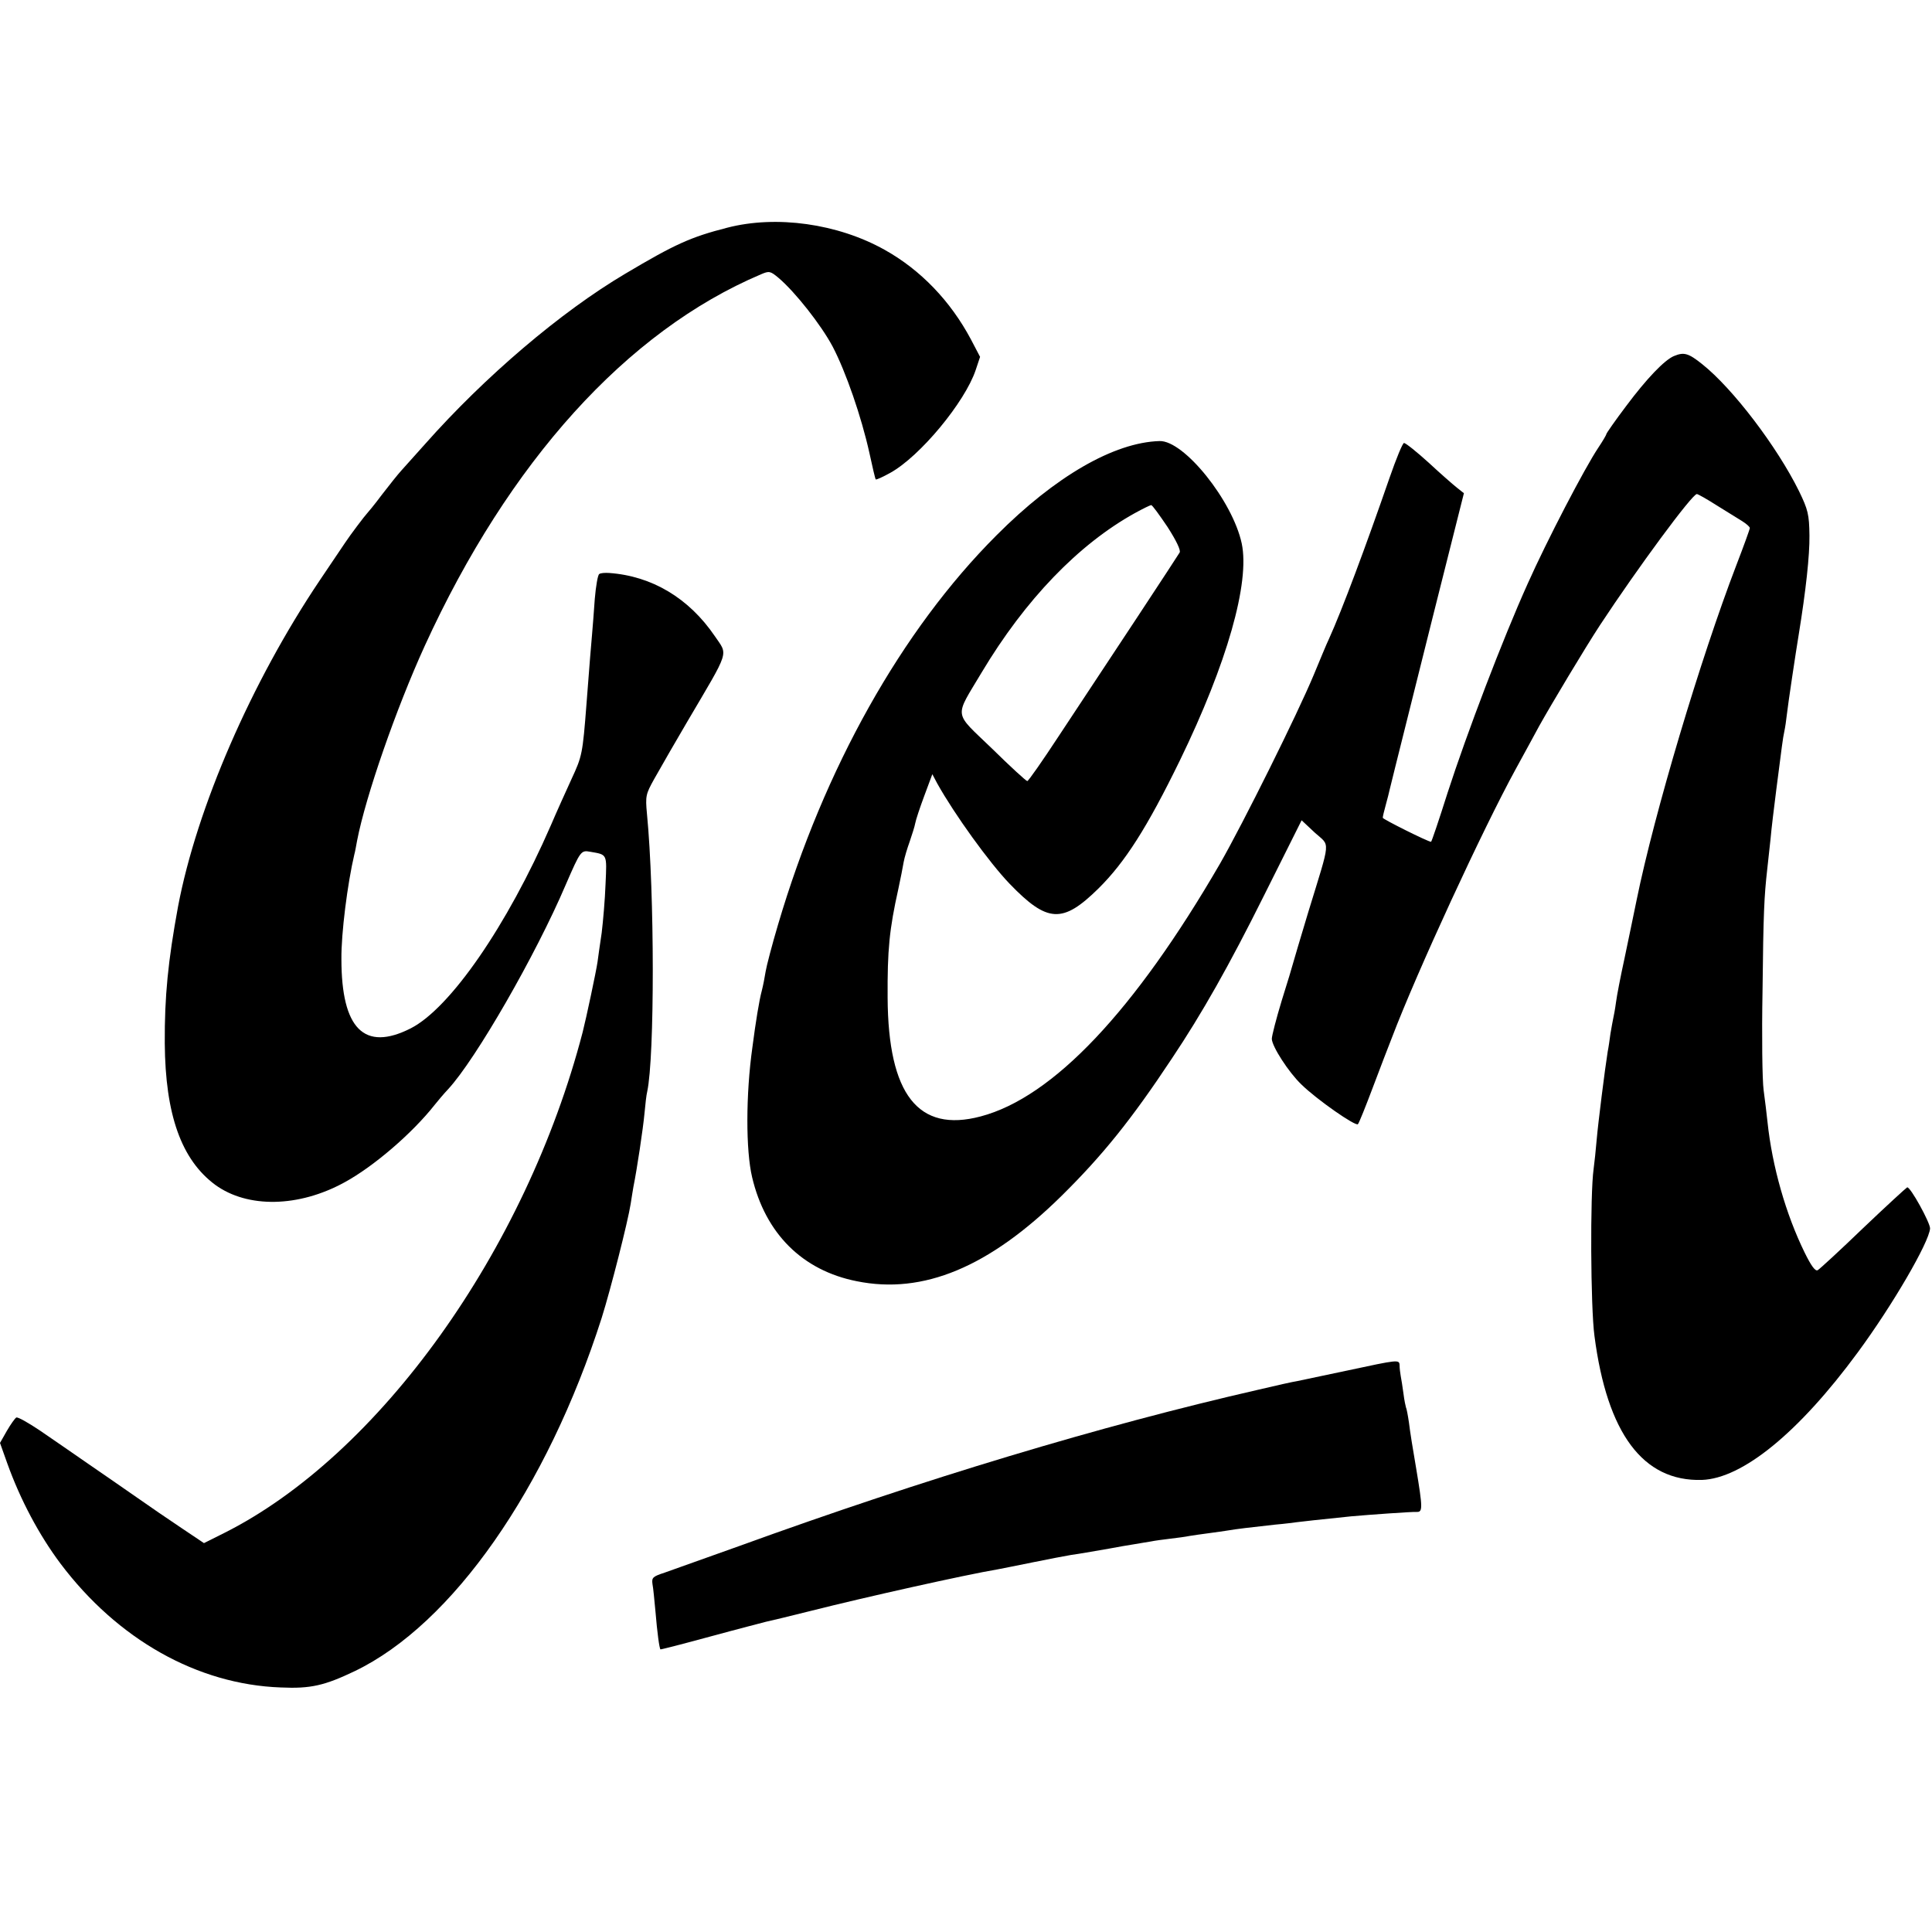
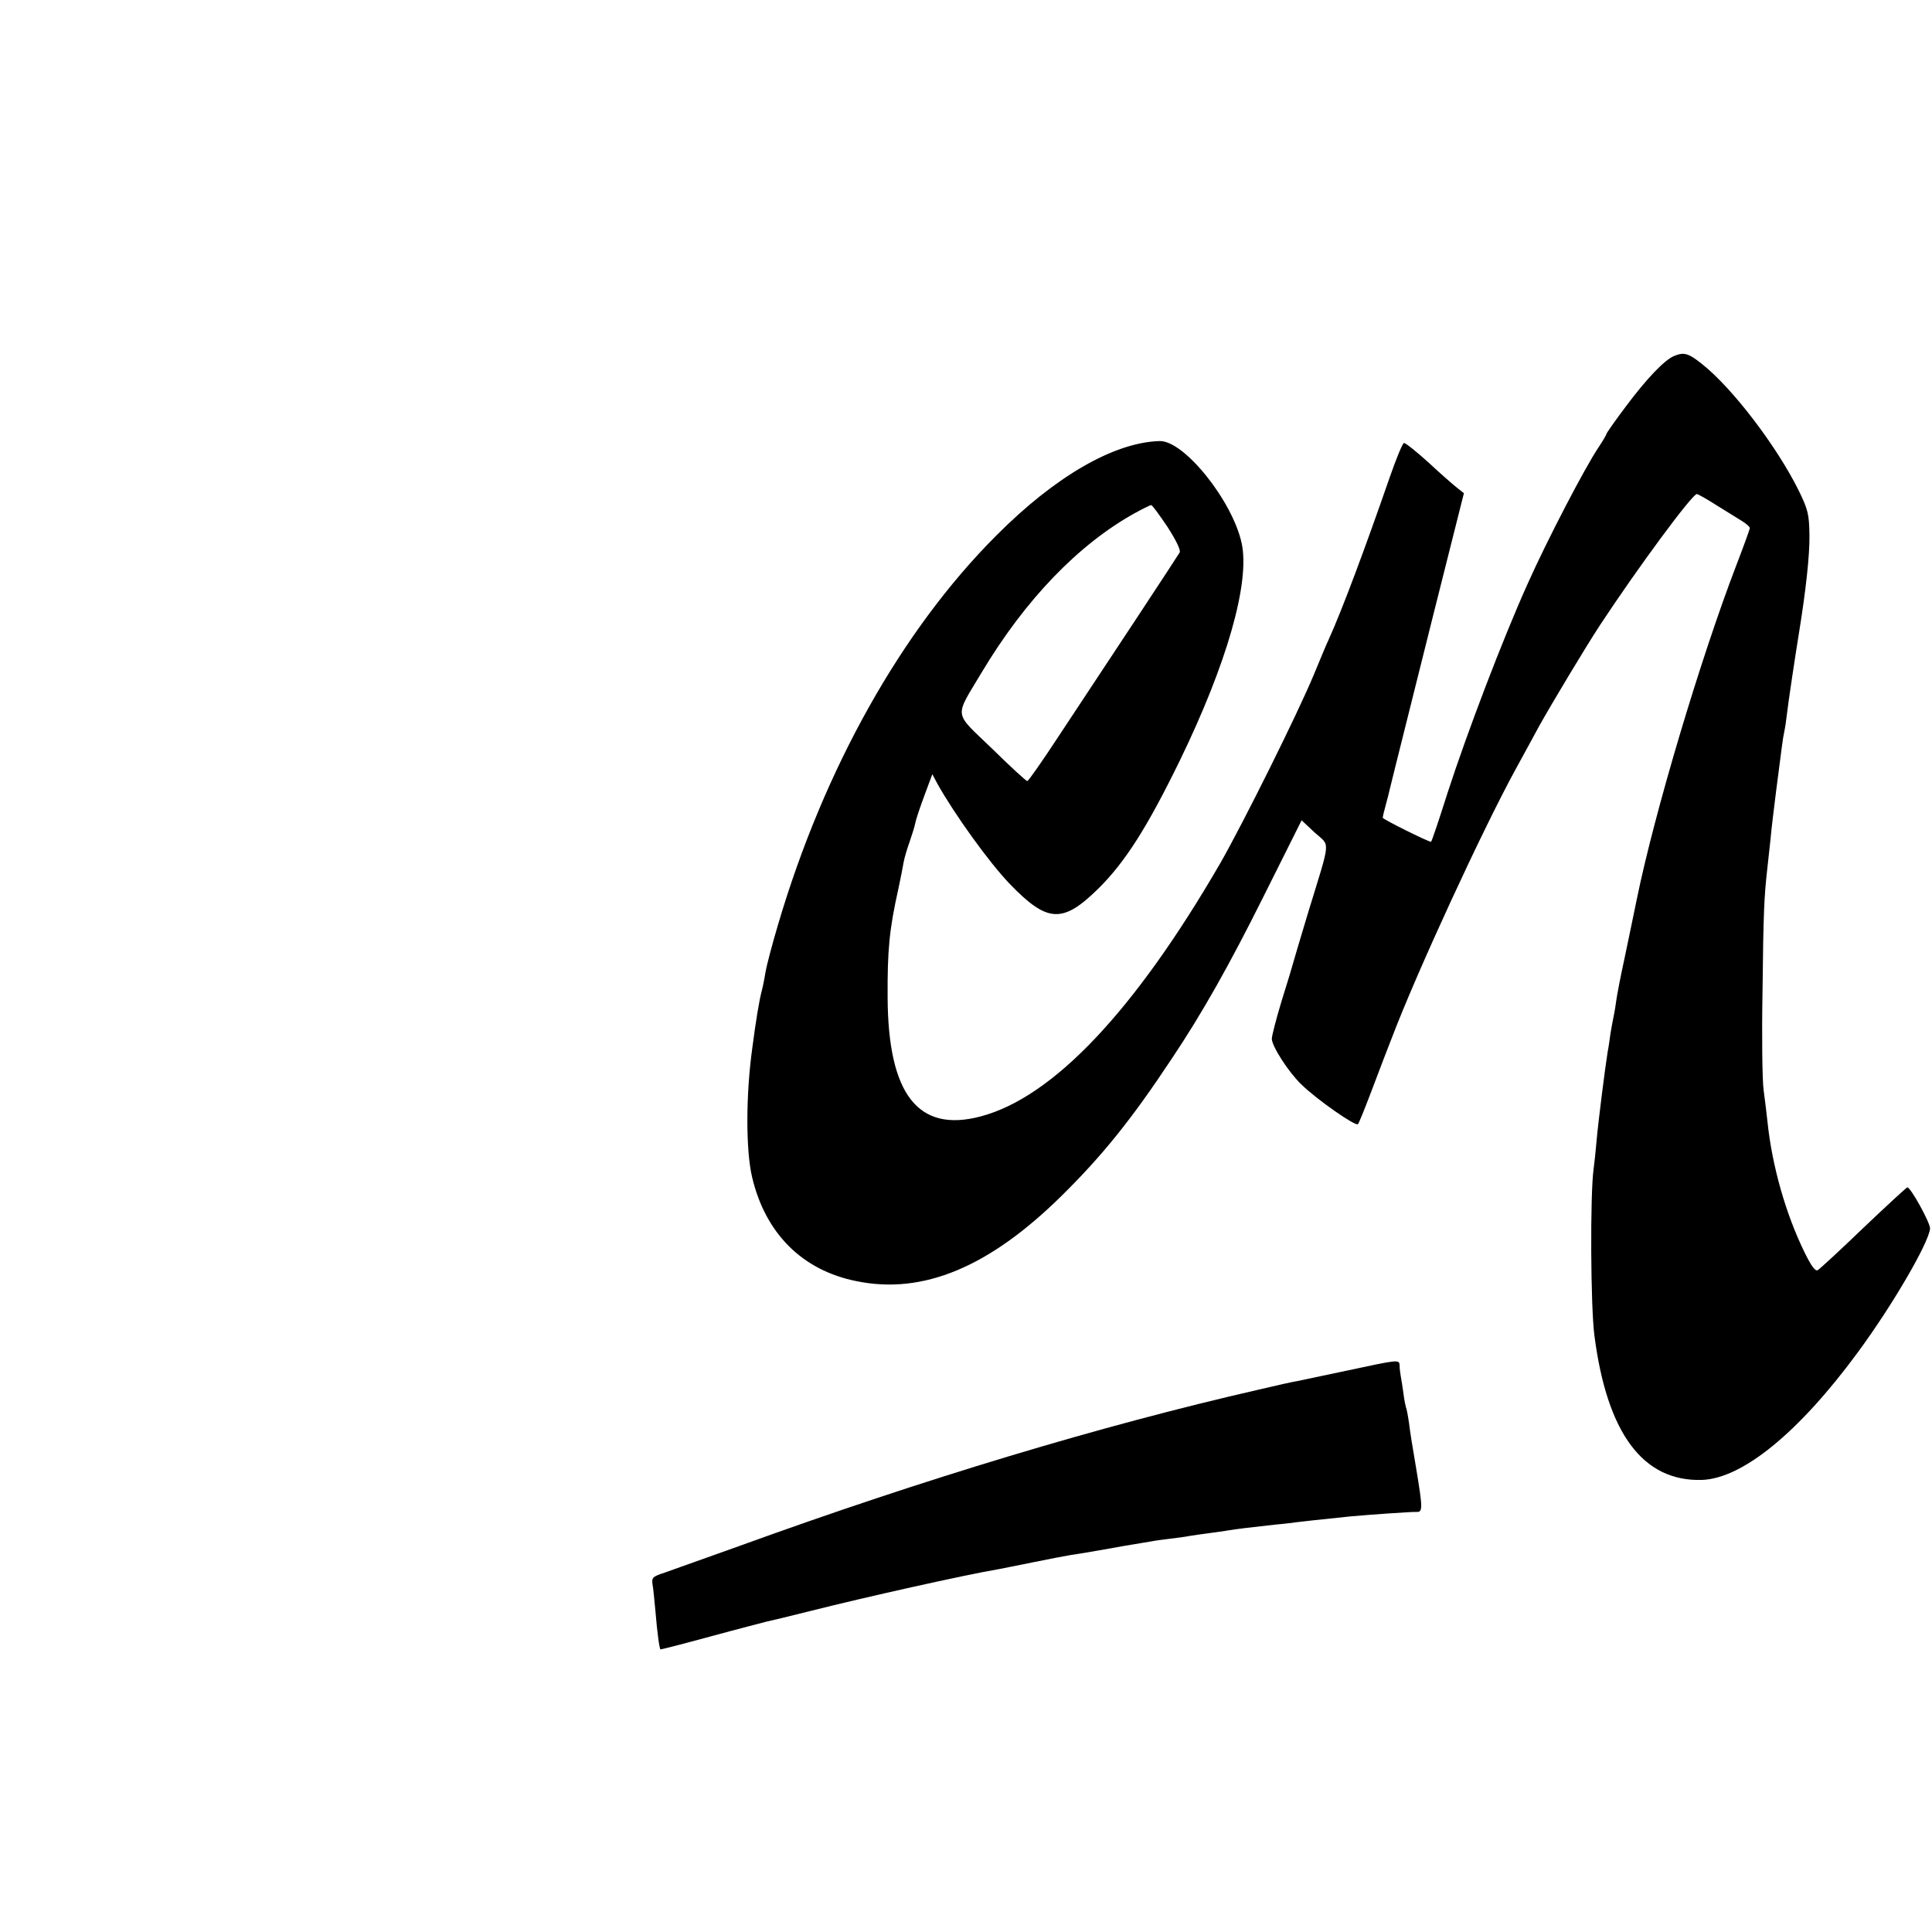
<svg xmlns="http://www.w3.org/2000/svg" version="1.0" width="700pt" height="700pt" viewBox="0 0 700 700" preserveAspectRatio="xMidYMid meet">
  <g transform="translate(0,700) scale(0.1,-0.1)" fill="#000000" stroke="none">
-     <path d="M2635 6175 c-133 -34 -190 -60 -370 -167 -233 -138 -508 -372 -725 -617 -36 -40 -75 -84 -86 -96 -12 -13 -43 -52 -70 -87 -26 -35 -51 -65 -54 -68 -7 -7 -61 -78 -80 -107 -8 -12 -49 -73 -91 -135 -248 -369 -446 -824 -514 -1183 -36 -196 -49 -325 -48 -495 2 -259 60 -422 183 -513 117 -85 302 -82 468 9 105 57 245 177 327 281 11 14 33 40 49 57 99 107 317 485 426 741 53 122 55 125 88 119 63 -11 61 -6 56 -117 -2 -56 -9 -136 -14 -177 -6 -41 -13 -88 -15 -105 -5 -35 -41 -204 -54 -255 -206 -791 -737 -1533 -1300 -1815 l-72 -36 -82 55 c-45 30 -118 80 -162 111 -44 31 -123 85 -175 121 -52 36 -130 90 -174 120 -43 29 -82 51 -87 48 -5 -3 -20 -24 -34 -48 l-25 -44 26 -73 c48 -134 116 -261 193 -364 207 -275 496 -438 798 -449 109 -5 159 7 268 59 354 170 697 661 895 1280 33 105 95 349 105 413 3 21 8 49 10 62 13 64 35 211 40 265 3 33 7 69 10 80 27 126 27 718 -1 1007 -6 64 -4 71 26 125 49 86 62 109 120 208 156 265 148 239 100 310 -94 138 -228 218 -383 229 -15 1 -31 0 -36 -4 -5 -3 -12 -43 -16 -90 -3 -47 -8 -105 -10 -130 -4 -42 -8 -96 -20 -250 -14 -182 -16 -190 -54 -272 -21 -46 -55 -121 -75 -168 -159 -365 -365 -663 -508 -736 -168 -85 -251 -2 -251 251 -1 93 22 274 47 380 2 6 6 28 10 50 31 160 141 477 245 705 305 667 732 1140 1218 1346 30 13 34 12 64 -13 60 -51 154 -170 196 -249 48 -92 104 -254 133 -385 11 -51 21 -94 23 -96 2 -2 26 9 53 24 108 60 270 256 309 372 l16 48 -33 63 c-74 139 -182 252 -313 325 -170 95 -392 126 -570 80z" />
    <path d="M6065 5710 c-35 -15 -99 -82 -173 -181 -40 -53 -72 -99 -72 -102 0 -3 -13 -25 -29 -49 -49 -73 -186 -336 -256 -493 -91 -202 -220 -541 -290 -757 -31 -98 -58 -178 -60 -178 -11 0 -175 82 -175 87 0 5 5 25 11 47 6 21 12 46 14 55 2 9 11 45 20 81 9 36 18 72 20 80 2 8 54 217 116 464 l113 449 -24 19 c-14 11 -61 52 -104 92 -43 39 -83 71 -89 71 -5 0 -28 -56 -52 -125 -88 -254 -172 -479 -220 -585 -8 -16 -32 -75 -55 -130 -59 -142 -256 -538 -339 -683 -310 -535 -606 -848 -868 -917 -226 -60 -335 79 -337 430 -1 173 6 247 39 395 8 36 16 79 19 96 3 17 13 50 22 75 8 24 18 54 20 66 2 12 17 57 33 100 l29 78 18 -34 c62 -111 188 -286 262 -363 137 -142 192 -145 322 -17 96 95 176 220 295 464 171 352 254 644 224 786 -33 154 -209 374 -298 371 -165 -5 -378 -128 -591 -342 -343 -343 -624 -844 -791 -1410 -22 -74 -42 -151 -45 -170 -3 -19 -9 -51 -14 -70 -9 -33 -22 -112 -34 -205 -24 -171 -24 -373 -1 -470 48 -204 182 -338 379 -377 241 -49 480 51 742 309 148 146 253 276 400 498 109 163 207 336 334 591 l136 272 48 -45 c56 -51 59 -17 -24 -288 -28 -93 -53 -177 -55 -185 -2 -8 -20 -69 -41 -135 -20 -66 -36 -128 -36 -139 1 -28 61 -121 107 -165 56 -55 197 -153 205 -144 4 4 28 64 54 133 26 69 57 150 69 180 90 237 330 757 449 974 33 61 72 131 85 156 43 77 165 281 220 365 137 208 334 475 351 475 4 0 36 -18 72 -41 36 -22 77 -48 92 -57 16 -10 28 -21 28 -25 0 -4 -22 -65 -49 -135 -130 -339 -297 -898 -361 -1212 -11 -52 -30 -147 -44 -212 -14 -64 -28 -136 -31 -160 -3 -23 -8 -50 -10 -58 -2 -8 -6 -33 -10 -55 -3 -22 -7 -51 -10 -65 -10 -62 -35 -261 -40 -320 -3 -36 -8 -83 -11 -105 -13 -91 -11 -502 3 -605 46 -354 176 -528 389 -522 147 5 351 171 565 462 126 171 258 398 262 449 1 20 -72 153 -83 149 -4 -2 -76 -68 -160 -148 -83 -80 -157 -148 -164 -152 -9 -5 -24 16 -48 65 -67 137 -117 310 -134 472 -3 28 -9 79 -14 115 -5 36 -7 198 -4 360 3 284 6 342 17 440 3 25 8 74 12 110 3 36 13 117 21 180 21 162 23 182 29 210 3 14 7 41 9 60 4 37 33 230 43 290 26 160 40 288 39 360 -1 76 -5 93 -38 161 -79 160 -239 371 -351 460 -50 40 -66 44 -102 29z m-1835 -619 c32 -50 49 -85 44 -93 -8 -14 -255 -389 -438 -665 -59 -90 -110 -163 -114 -163 -4 0 -62 53 -128 118 -141 136 -137 108 -37 276 158 264 351 464 555 577 29 16 56 29 59 29 4 0 30 -36 59 -79z" />
    <path d="M4880 2034 c-85 -18 -166 -35 -180 -38 -14 -2 -77 -16 -140 -31 -573 -131 -1210 -323 -1880 -566 -124 -44 -246 -88 -272 -97 -43 -14 -47 -18 -44 -41 3 -14 7 -60 11 -101 6 -73 14 -133 18 -136 1 -1 83 20 182 47 99 27 189 50 200 53 11 2 85 20 165 40 190 48 556 130 675 150 17 3 75 15 130 26 55 11 116 23 135 26 42 6 62 10 138 23 31 6 73 13 92 16 19 3 46 8 60 10 14 3 45 7 70 10 25 3 56 7 70 10 14 2 45 7 70 10 25 3 56 8 70 10 29 5 79 11 170 21 36 3 72 8 80 9 13 2 80 9 195 21 67 6 221 17 238 16 22 -1 22 14 -2 158 -11 63 -23 138 -26 165 -4 28 -9 53 -11 56 -1 3 -6 25 -9 50 -3 24 -8 53 -10 64 -2 11 -4 28 -4 38 -1 22 -4 21 -191 -19z" />
  </g>
</svg>